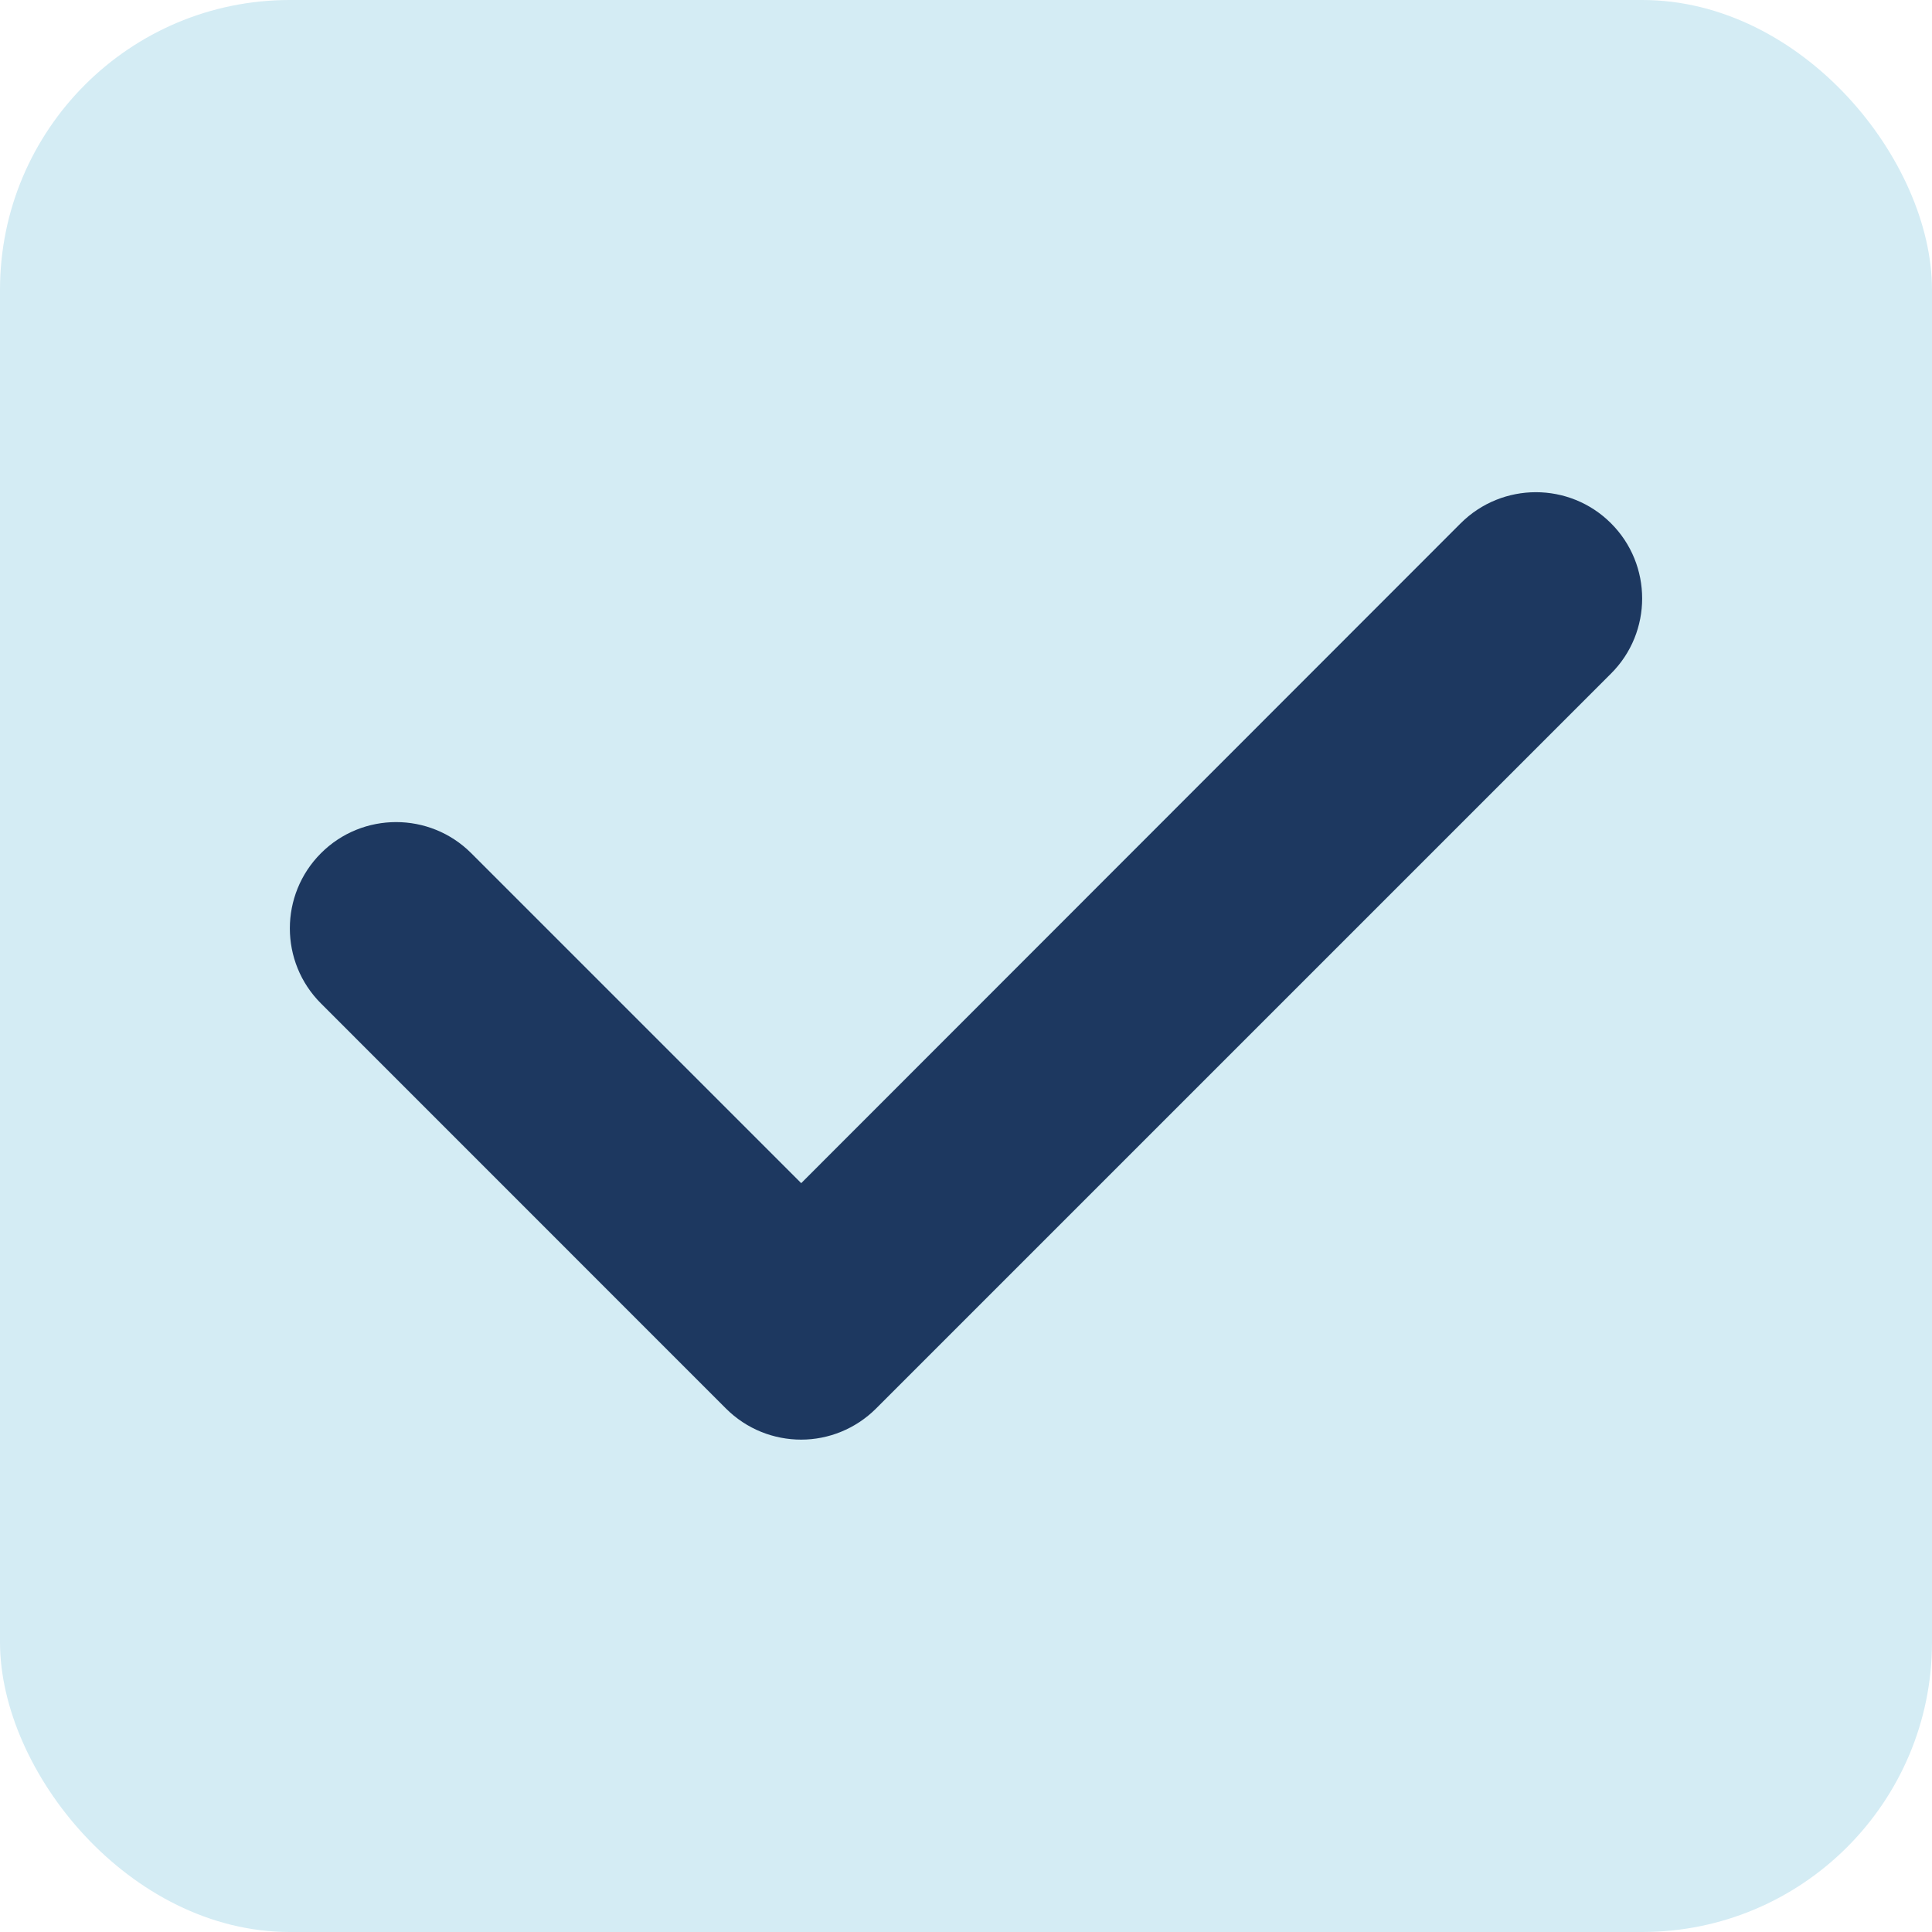
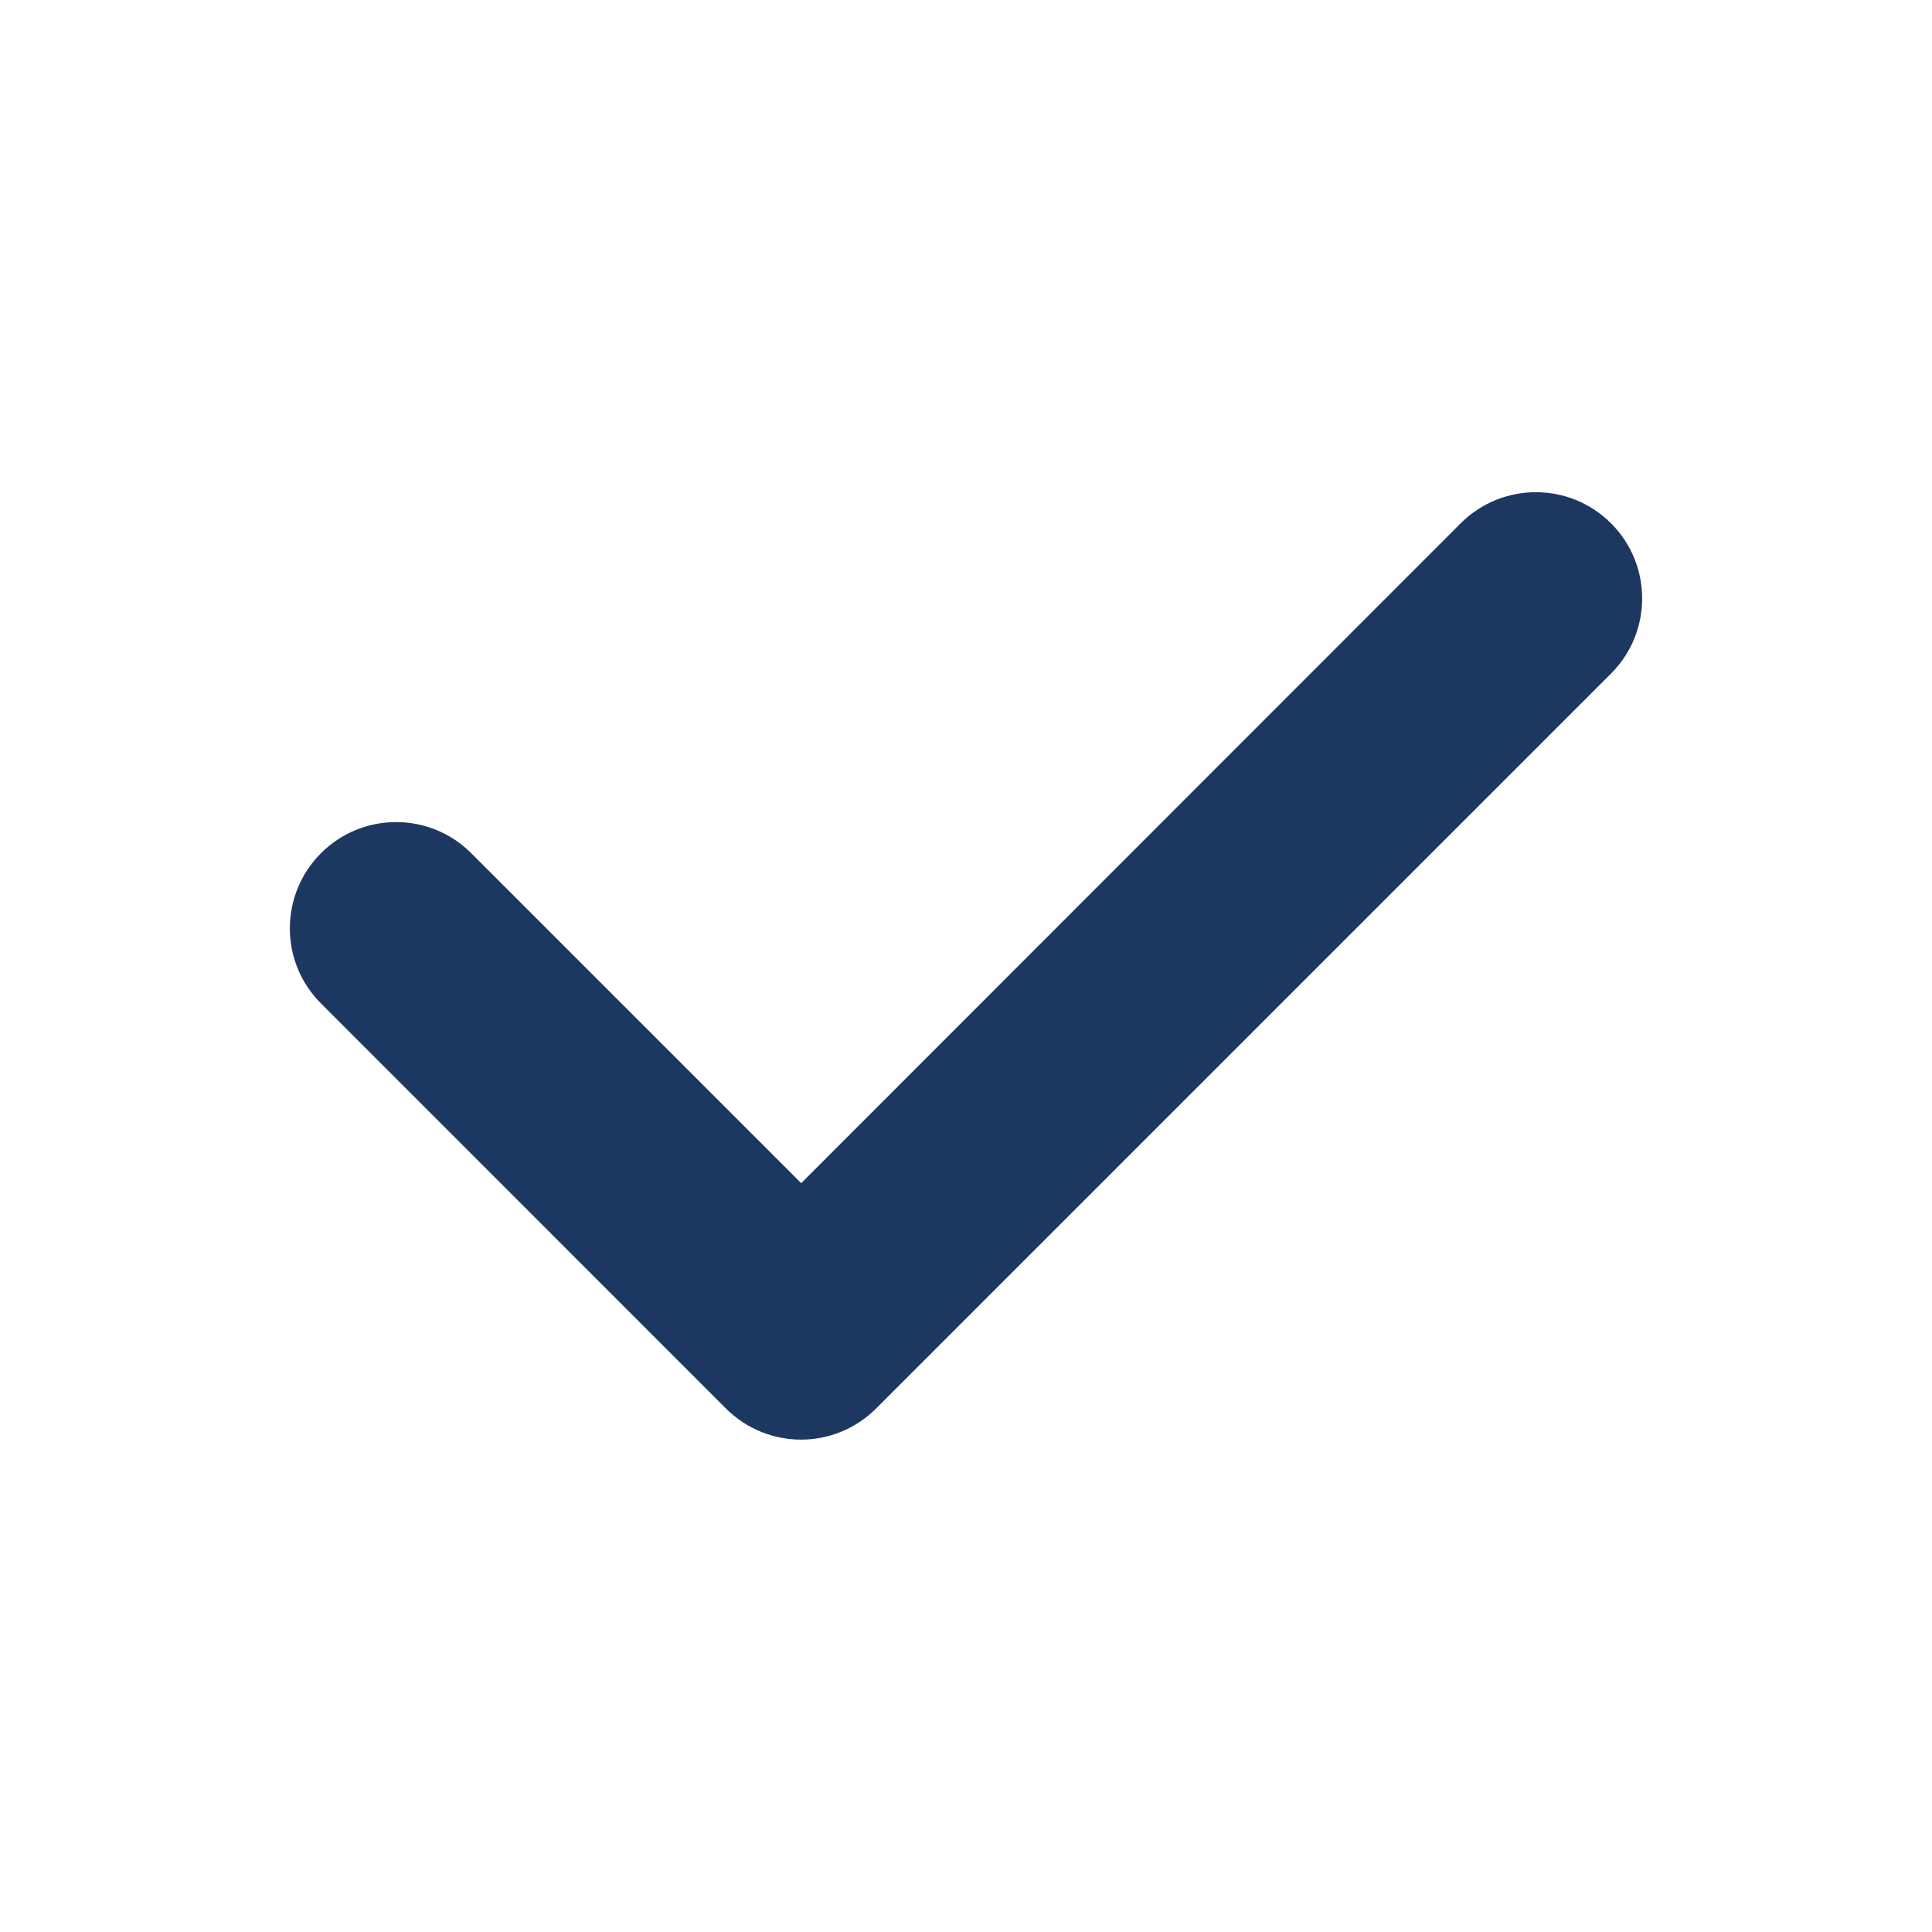
<svg xmlns="http://www.w3.org/2000/svg" width="20" height="20" viewBox="0 0 20 20" fill="none">
-   <rect width="20" height="20" rx="3" fill="#D4ECF4" />
  <path d="M8.294 14.903C8.012 14.903 7.73 14.796 7.514 14.58L3.323 10.388C2.893 9.959 2.893 9.262 3.323 8.832C3.752 8.403 4.449 8.403 4.878 8.832L8.294 12.248L15.121 5.417C15.551 4.988 16.248 4.988 16.677 5.417C17.107 5.846 17.107 6.544 16.677 6.973L9.07 14.58C8.857 14.793 8.575 14.903 8.294 14.903Z" fill="#1D3860" />
</svg>